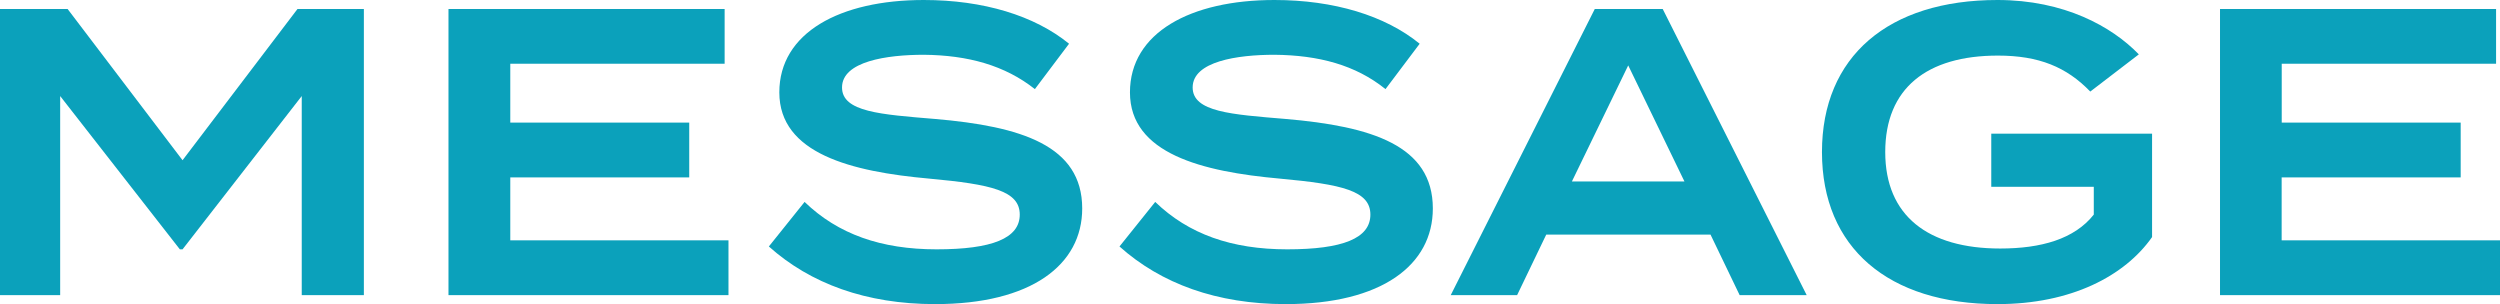
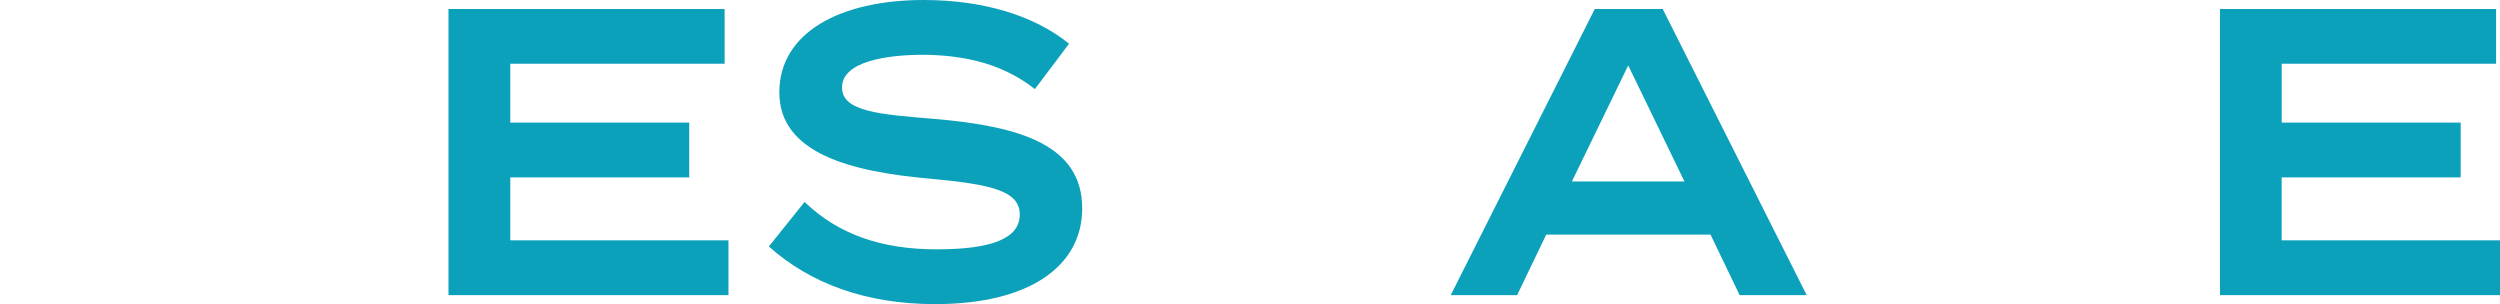
<svg xmlns="http://www.w3.org/2000/svg" viewBox="0 0 305.81 37.2">
  <defs>
    <style>.cls-1{fill:#0ba1bb;}</style>
  </defs>
  <g id="レイヤー_2" data-name="レイヤー 2">
    <g id="平常時">
-       <path class="cls-1" d="M44.51,1.1v35h-7.6V11.75L22.33,30.5H22L7.36,11.75V36.1H0V1.1H8.27L22.33,19.6,36.39,1.1Z" />
      <path class="cls-1" d="M89.11,29.4v6.7H54.86V1.1H88.64V7.8H62.42V15H84.31v6.7H62.42v7.7Z" />
      <path class="cls-1" d="M132.38,25.5c0,6.9-6.22,11.7-18,11.7-8.41,0-15.25-2.5-20.33-7.05l4.37-5.45c4.09,3.95,9.36,5.8,16.15,5.8s10.17-1.35,10.17-4.25-3.42-3.7-11.07-4.4C104.17,21,95.33,18.8,95.33,11.3,95.33,4,102.74,0,113,0c7.27,0,13.54,1.9,17.77,5.35l-4.18,5.55C122.93,8,118.42,6.75,113,6.7c-4.51,0-10,.8-10,4,0,3,4.75,3.3,11.35,3.85C124.93,15.45,132.38,17.8,132.38,25.5Z" />
-       <path class="cls-1" d="M175.27,25.5c0,6.9-6.22,11.7-18,11.7-8.41,0-15.25-2.5-20.33-7.05l4.37-5.45c4.09,3.95,9.36,5.8,16.15,5.8s10.17-1.35,10.17-4.25-3.42-3.7-11.07-4.4c-9.5-.85-18.34-3.05-18.34-10.55C138.22,4,145.63,0,155.89,0c7.27,0,13.54,1.9,17.77,5.35l-4.18,5.55c-3.66-2.95-8.17-4.15-13.59-4.2-4.51,0-10,.8-10,4,0,3,4.75,3.3,11.35,3.85C167.82,15.45,175.27,17.8,175.27,25.5Z" />
      <path class="cls-1" d="M209.24,28.7h-20.1l-3.56,7.4h-8.12l17.62-35h8.31L221,36.1H212.8Zm-3.19-6.5L199.17,8,192.28,22.2Z" />
-       <path class="cls-1" d="M263.25,29c-3.33,4.75-9.89,8.2-18.91,8.2-13.35,0-21.47-6.9-21.47-18.6S231,0,244.34,0c8.17,0,14,3.25,17.29,6.65l-5.94,4.55c-2.9-3-6.27-4.4-11.3-4.4-8.7,0-13.78,4-13.78,11.8s5.23,11.8,14.06,11.8c5,0,9.08-1.15,11.45-4.15v-3.4H243.58v-6.5h19.67Z" />
      <path class="cls-1" d="M305.81,29.4v6.7H271.56V1.1h33.77V7.8H279.11V15H301v6.7h-21.9v7.7Z" />
    </g>
  </g>
</svg>